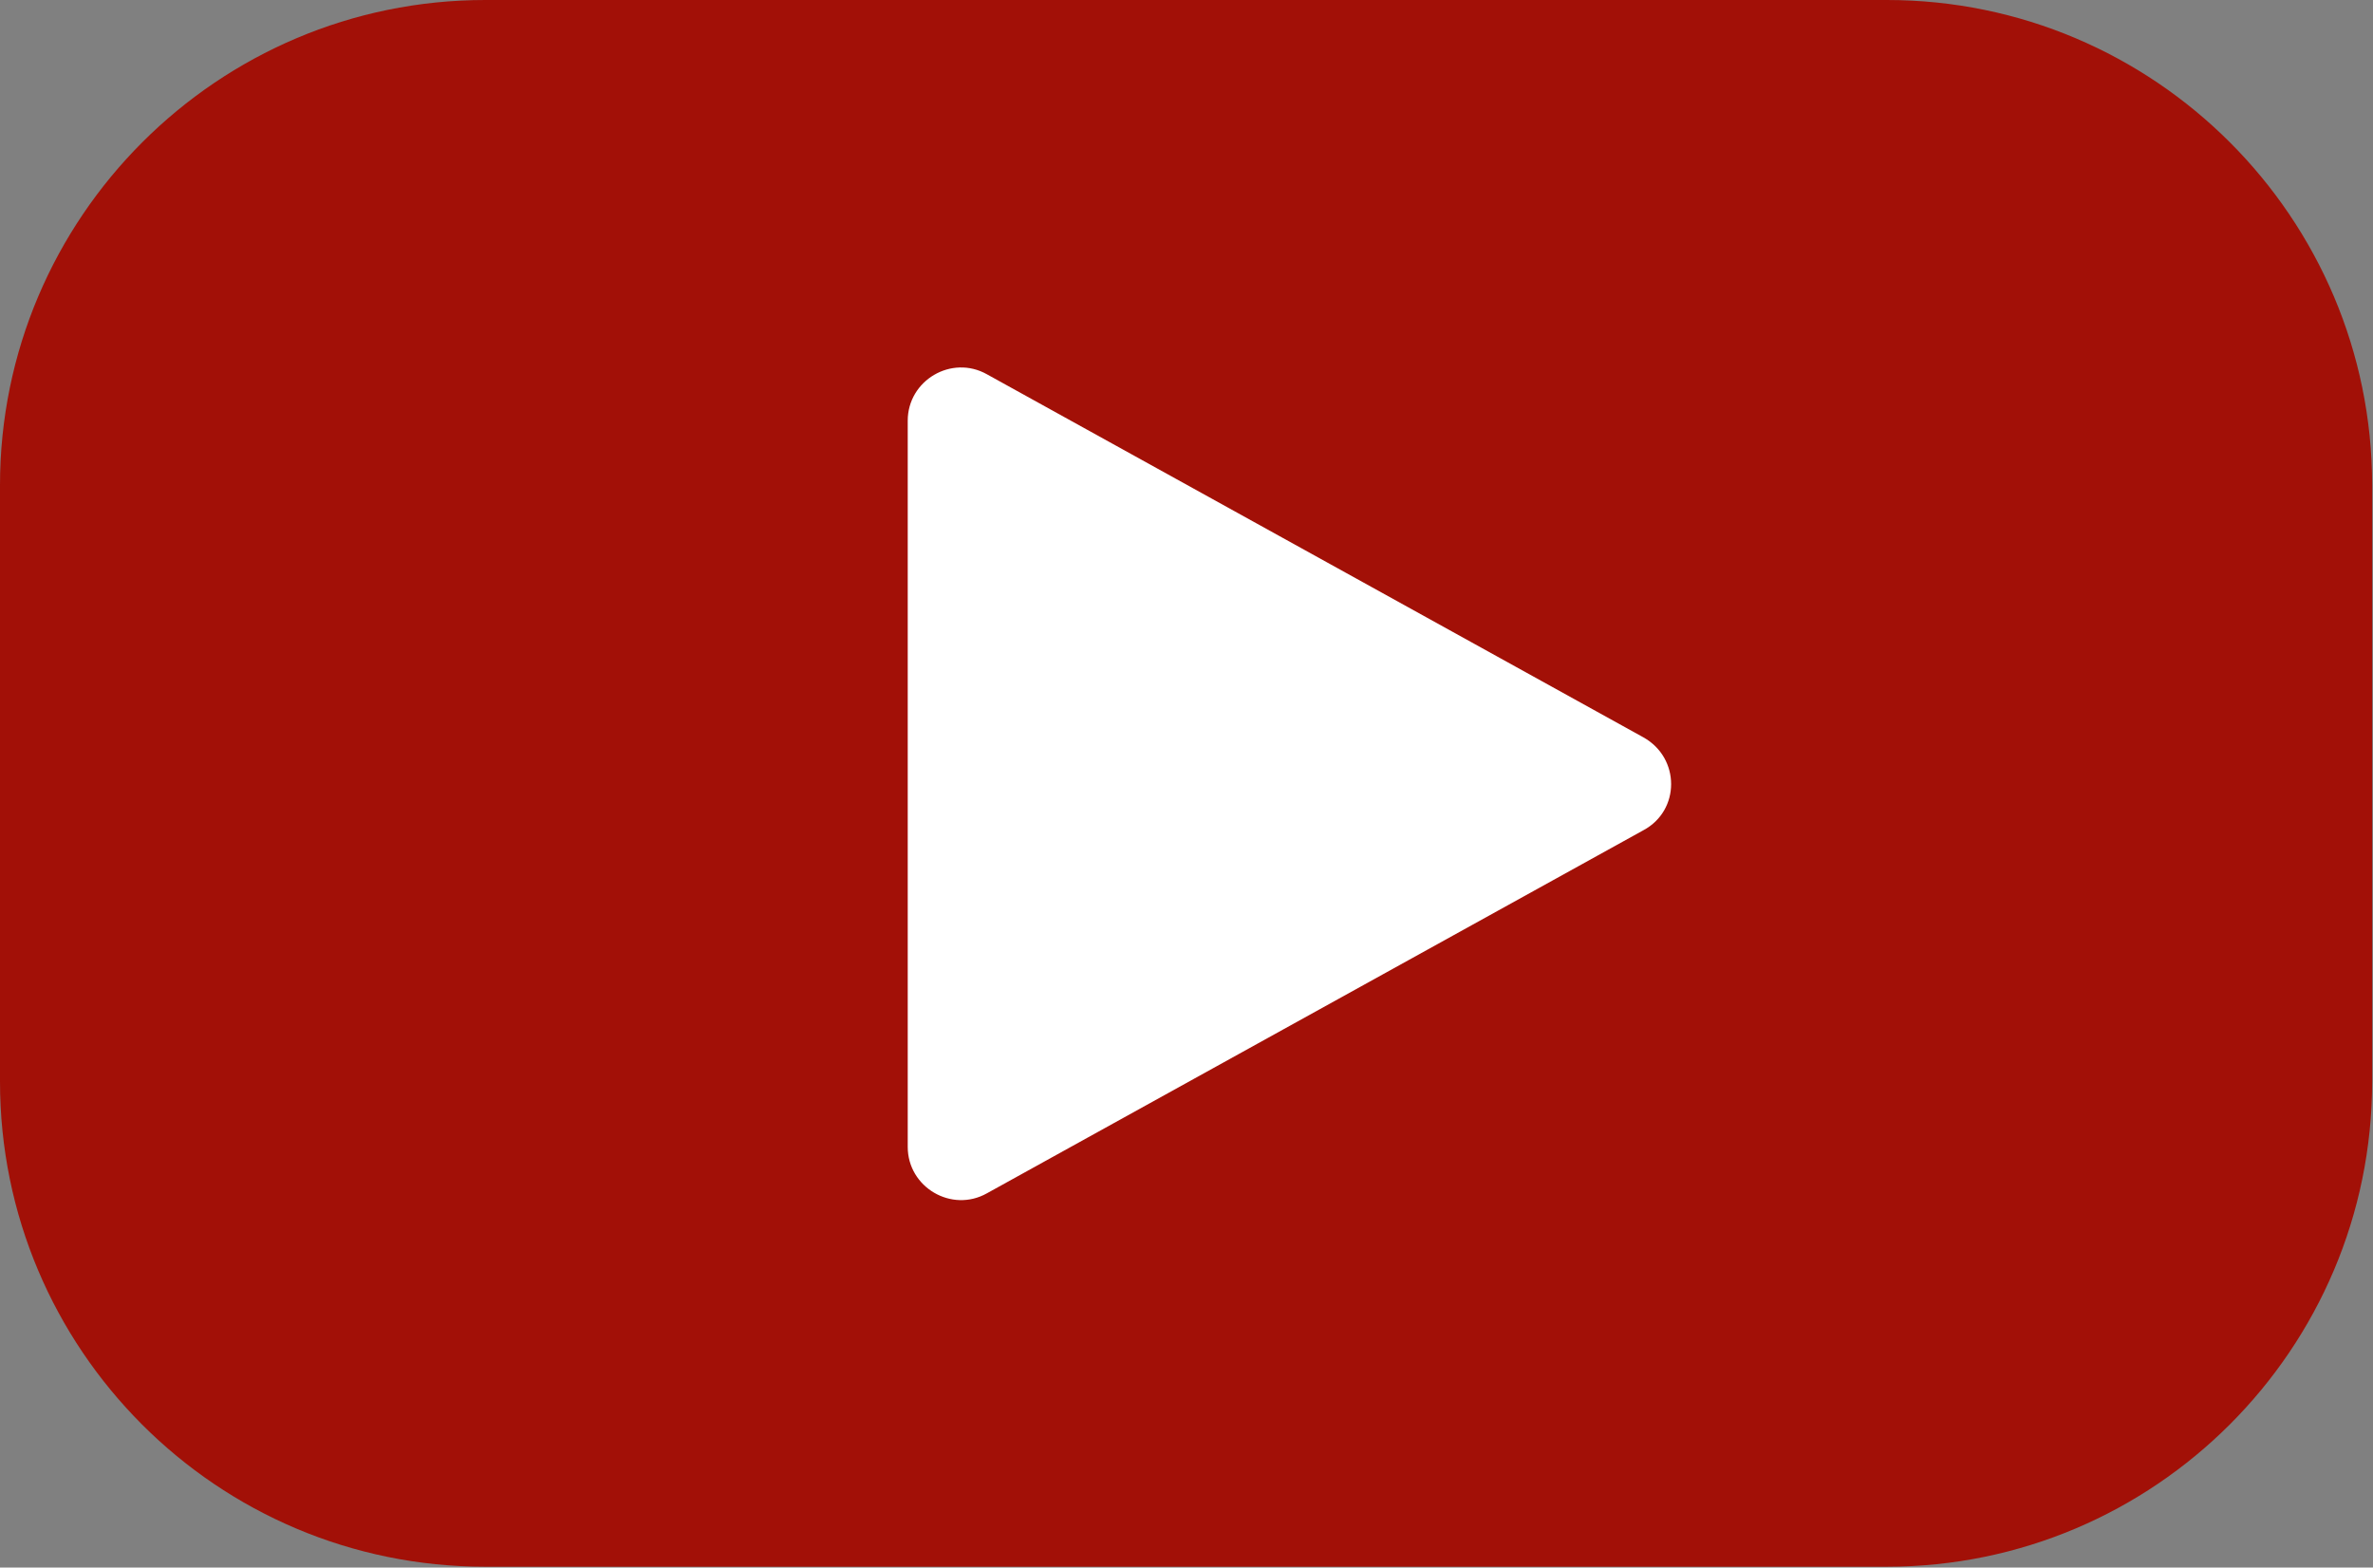
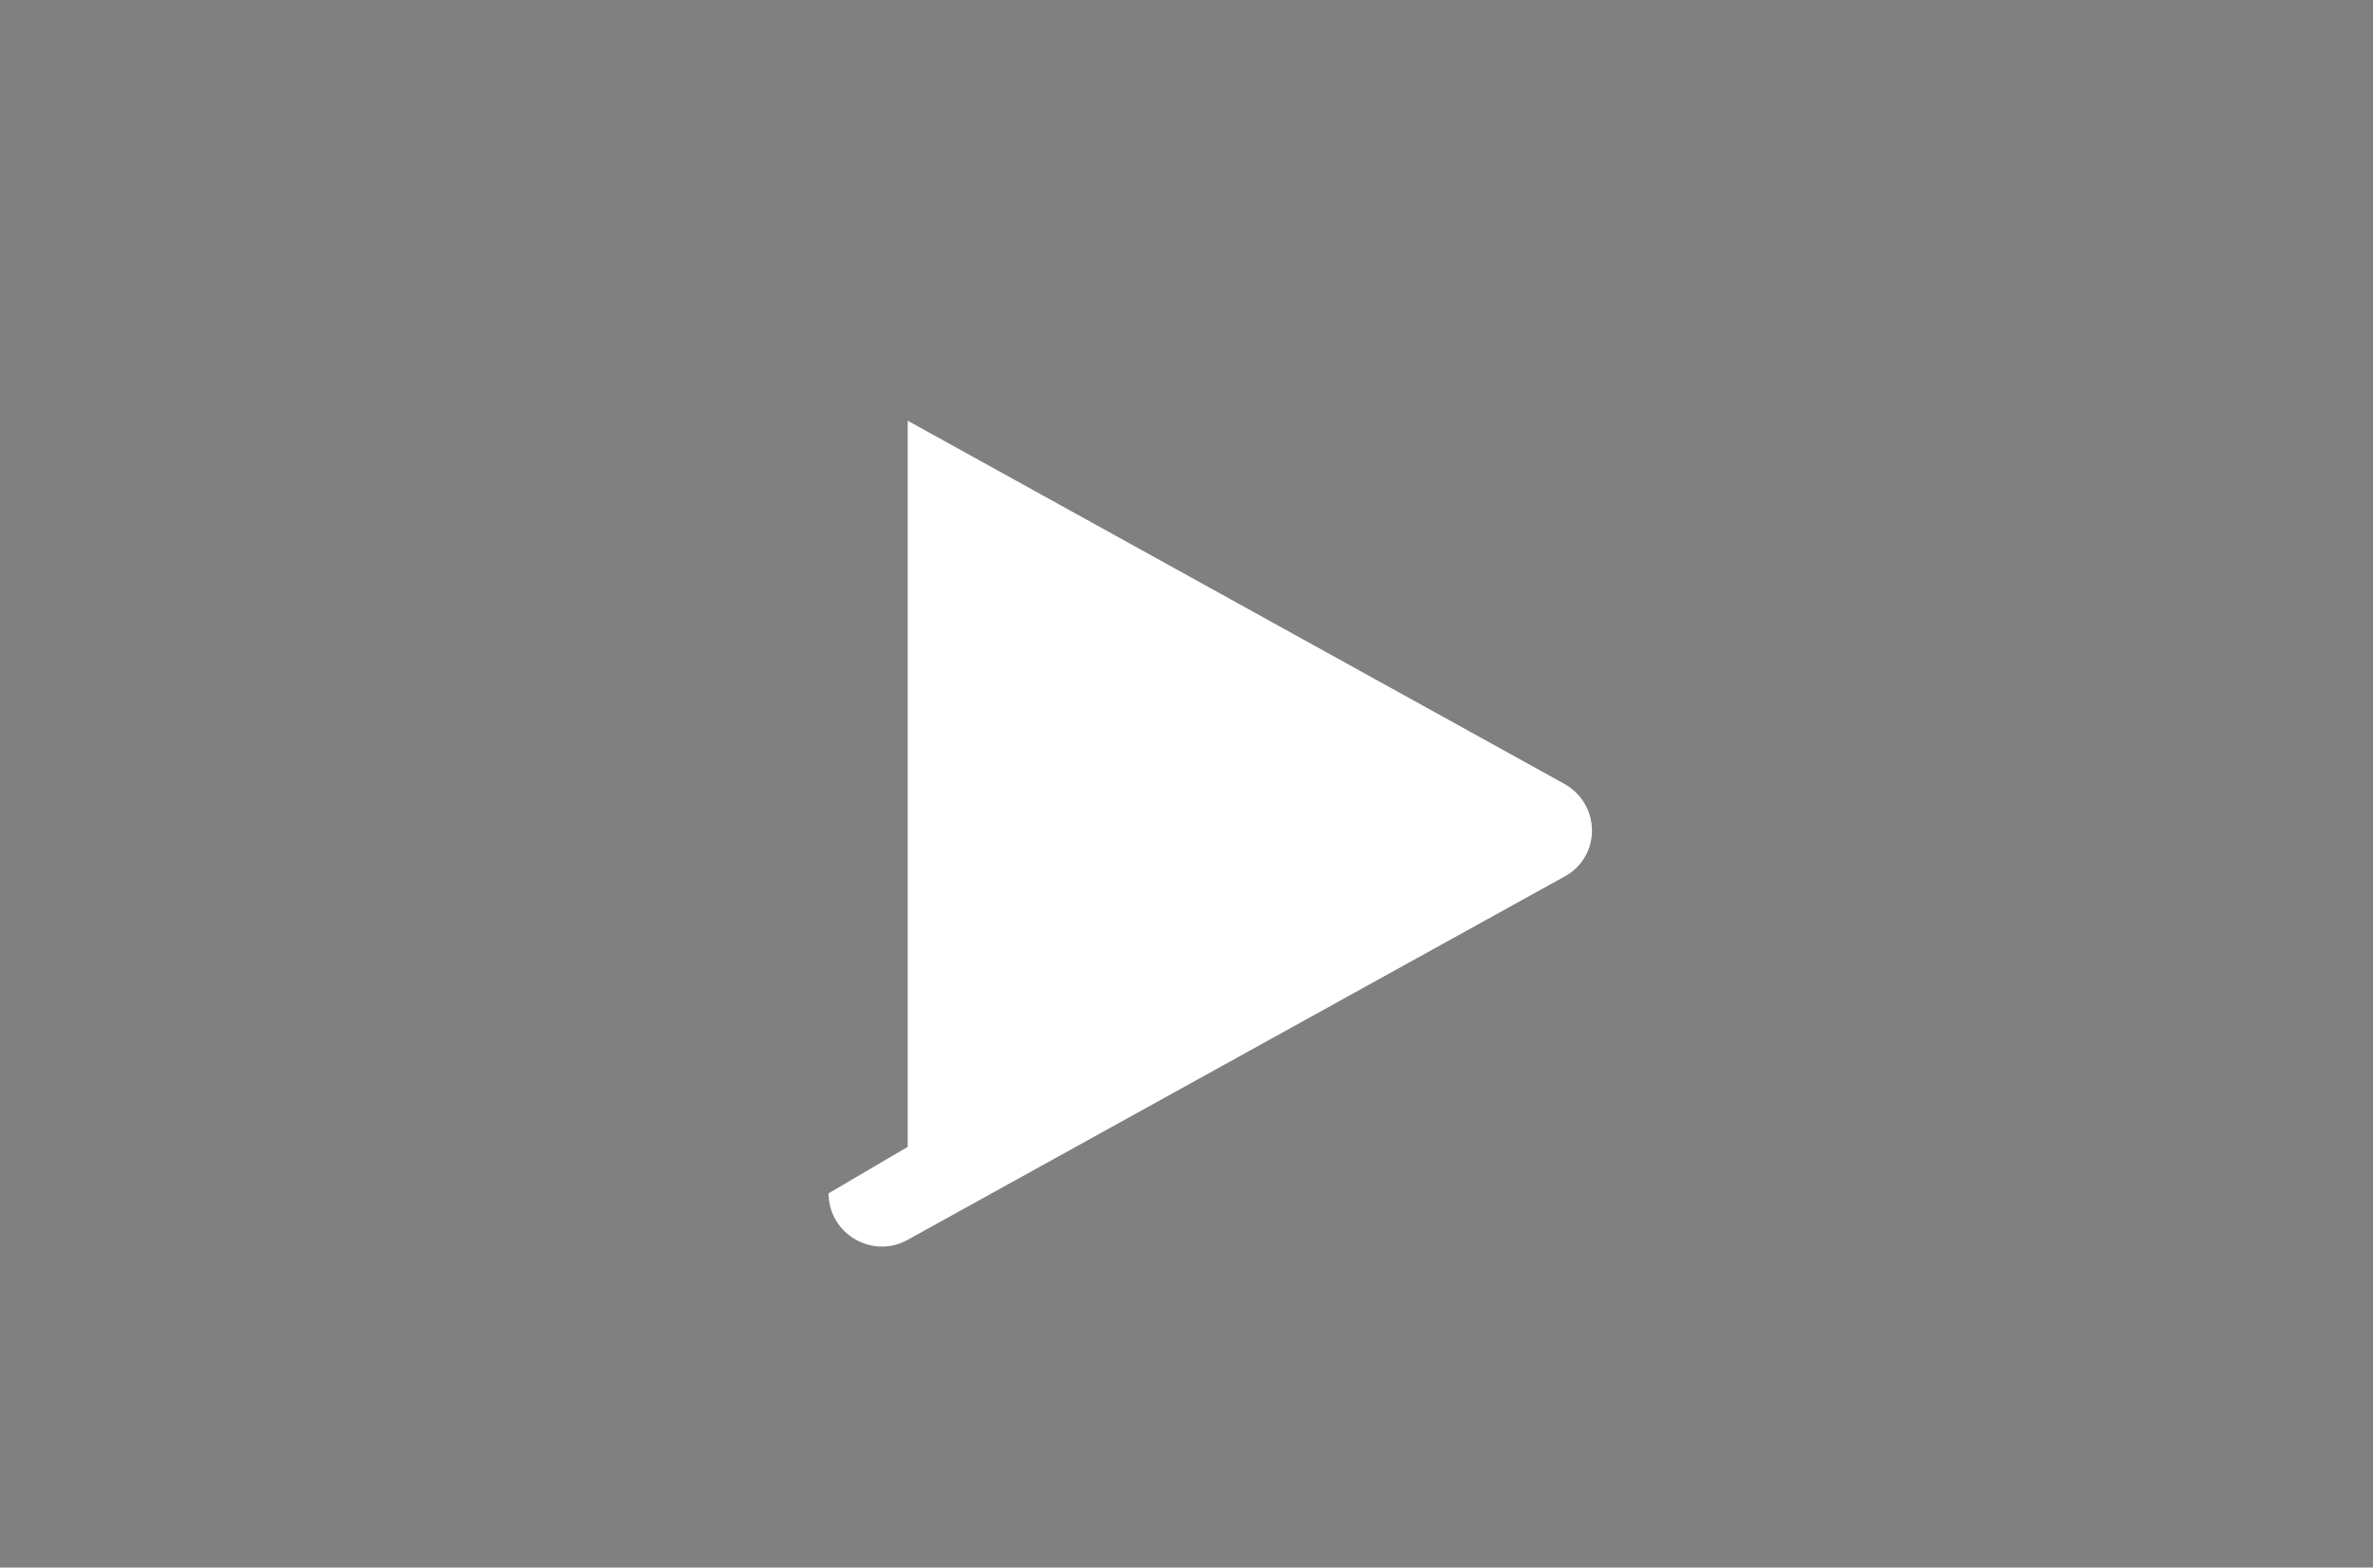
<svg xmlns="http://www.w3.org/2000/svg" id="Laag_1" width="27.58" height="18.22" viewBox="0 0 27.58 18.22">
  <rect x="0" y="0" width="27.58" height="18.22" fill="#808080" stroke="none" />
  <defs>
    <style>.cls-1{fill:#fff;}.cls-2{fill:#a21007;}</style>
  </defs>
-   <path class="cls-1" d="M18.6,13.82c-.26.26-.59.39-.95.39s-.7-.14-.95-.4l-2.8-2.8-.11-.11-.11.11-2.8,2.8c-.26.26-.59.39-.95.39s-.69-.14-.95-.4c-.25-.25-.39-.59-.39-.94s.14-.69.39-.95l2.8-2.8.11-.11-.11-.1-2.8-2.81c-.52-.52-.52-1.37,0-1.89.25-.25.59-.39.95-.39s.69.14.95.39l2.8,2.8.11.11.11-.11,2.8-2.8c.25-.25.59-.39.95-.39s.69.14.94.39c.52.52.52,1.37,0,1.9l-2.8,2.8-.11.1.11.11,2.8,2.8c.52.52.52,1.37,0,1.9" />
-   <path class="cls-2" d="M5.64,0h16.29c3.11,0,5.64,2.53,5.64,5.64v6.93c0,3.11-2.53,5.64-5.64,5.64H5.64c-3.12,0-5.64-2.53-5.64-5.64v-6.93C0,2.53,2.53,0,5.64,0Z" />
-   <path class="cls-1" d="M10.55,13.33V4.89c0-.47.51-.77.92-.54l7.63,4.22c.43.24.43.85,0,1.08l-7.63,4.22c-.41.23-.92-.07-.92-.54Z" />
+   <path class="cls-1" d="M10.55,13.33V4.89l7.63,4.22c.43.24.43.85,0,1.08l-7.63,4.22c-.41.23-.92-.07-.92-.54Z" />
</svg>